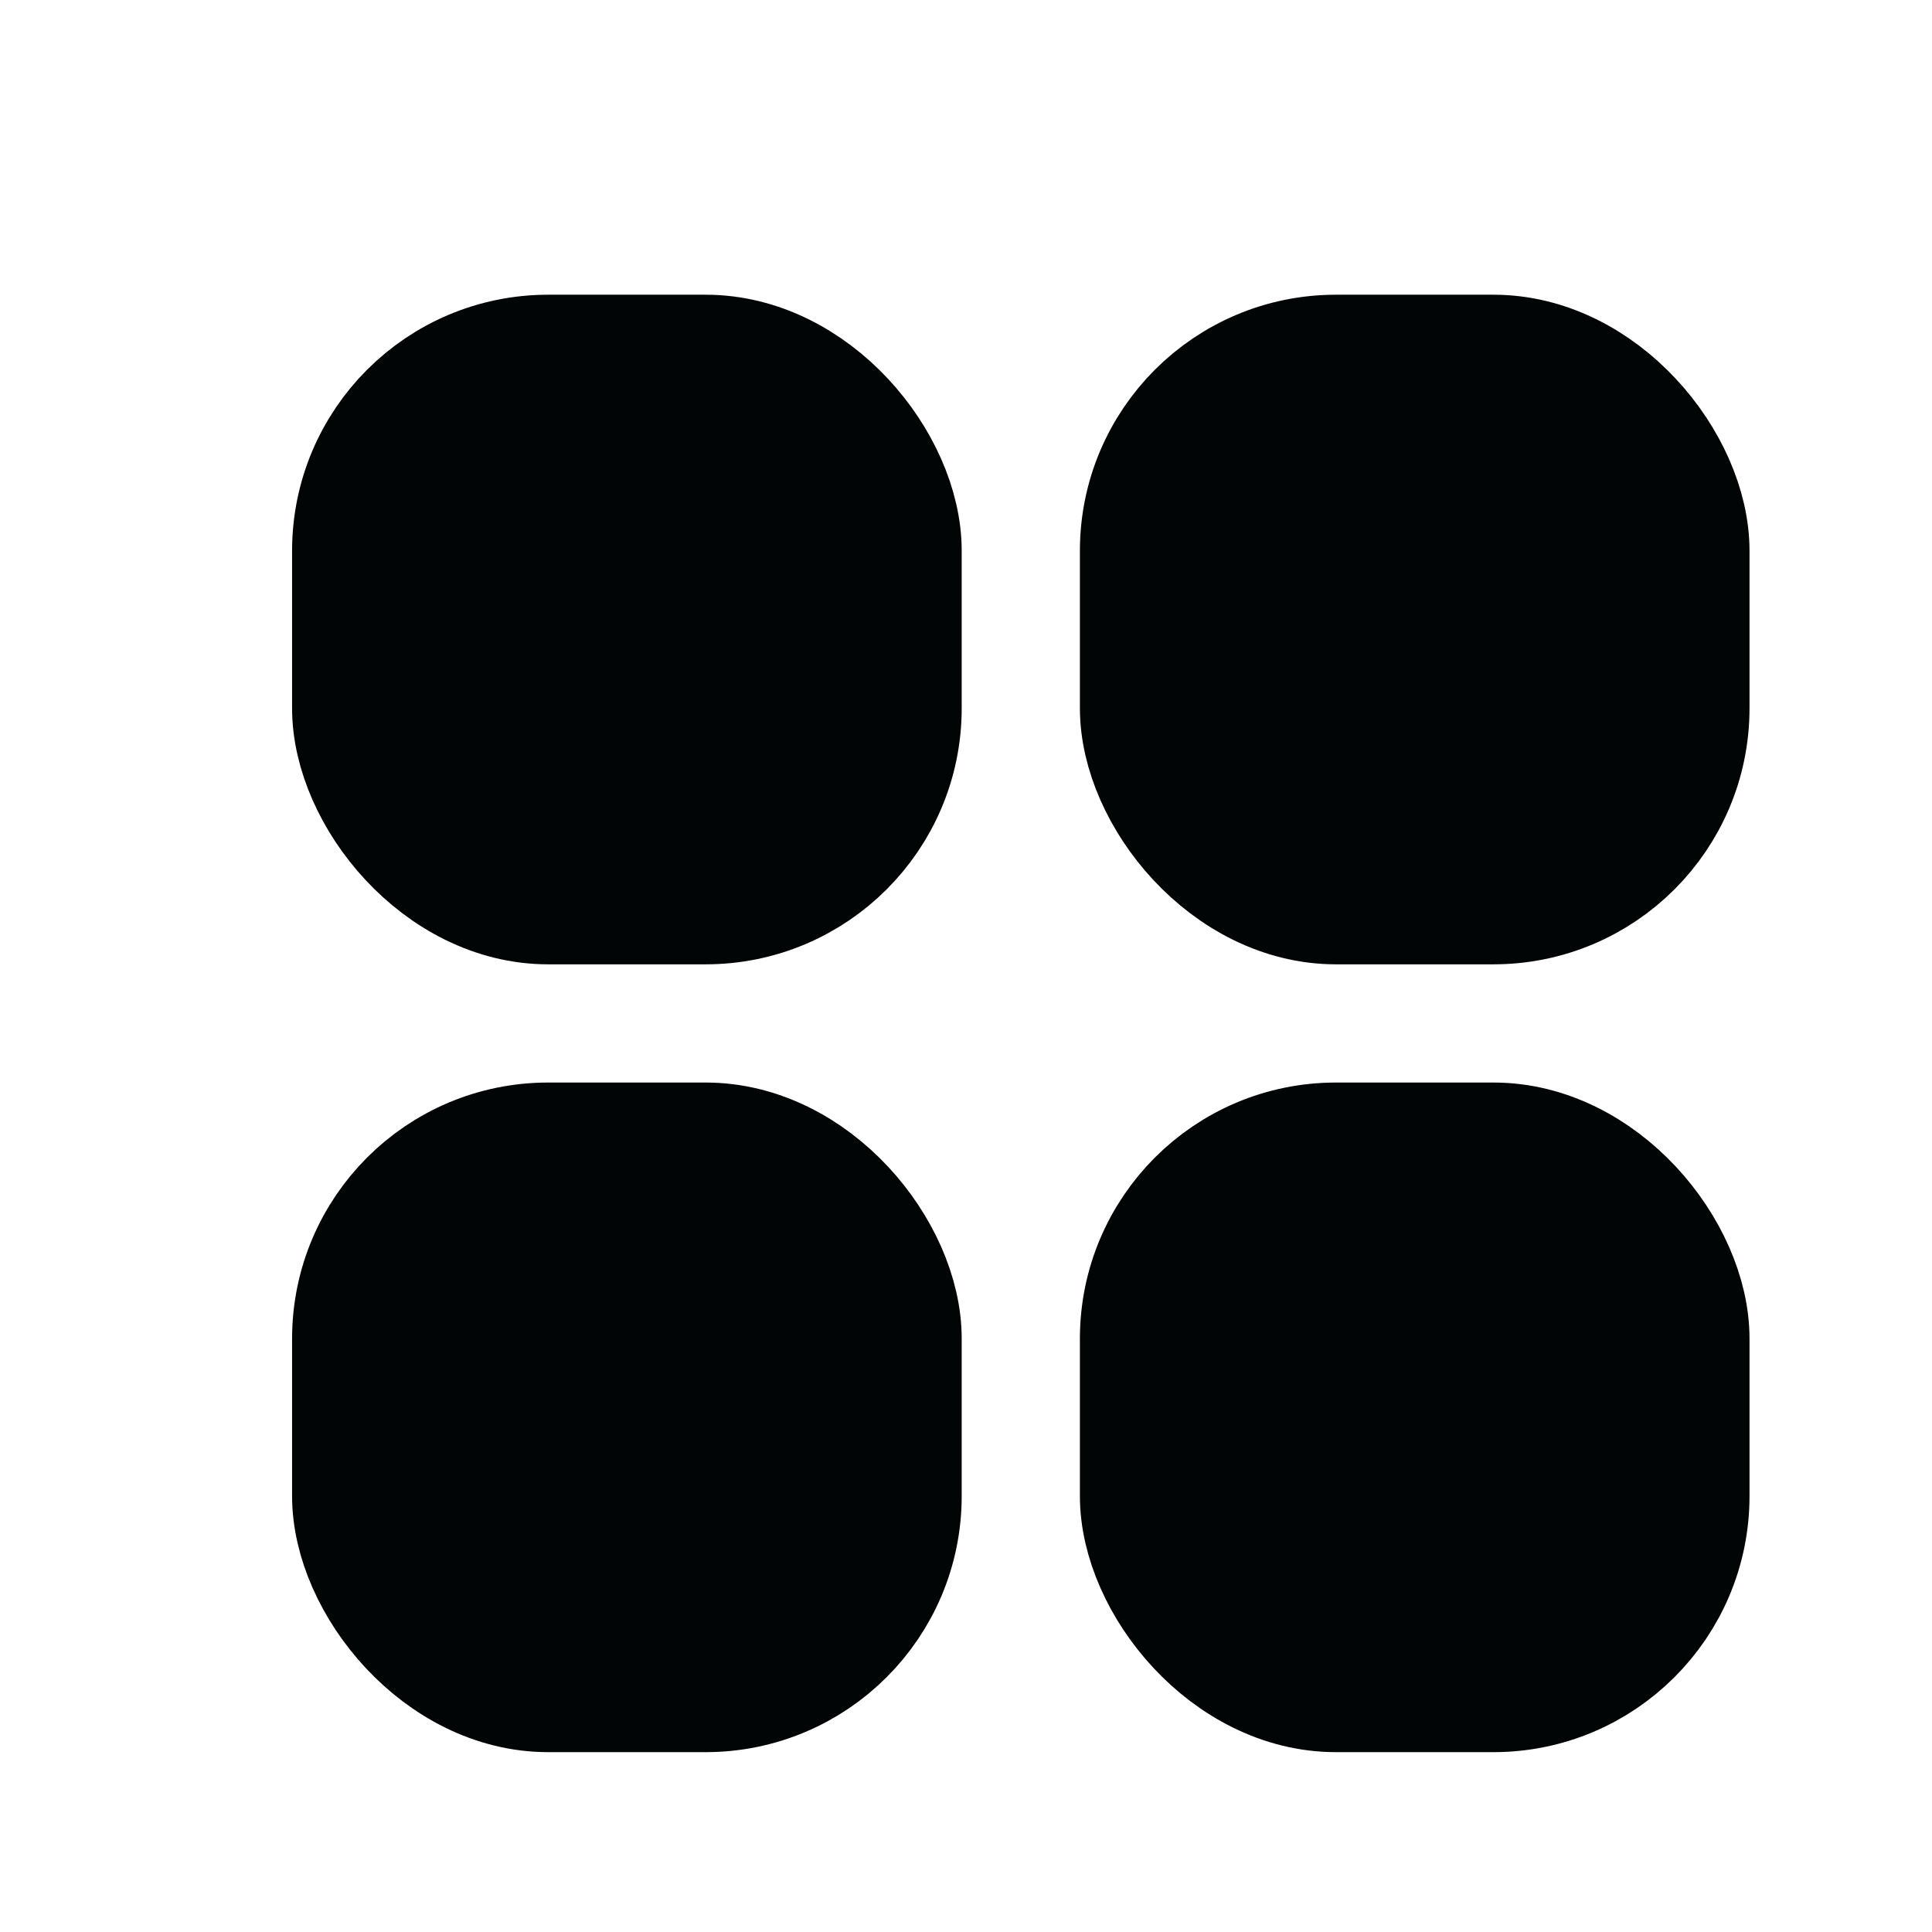
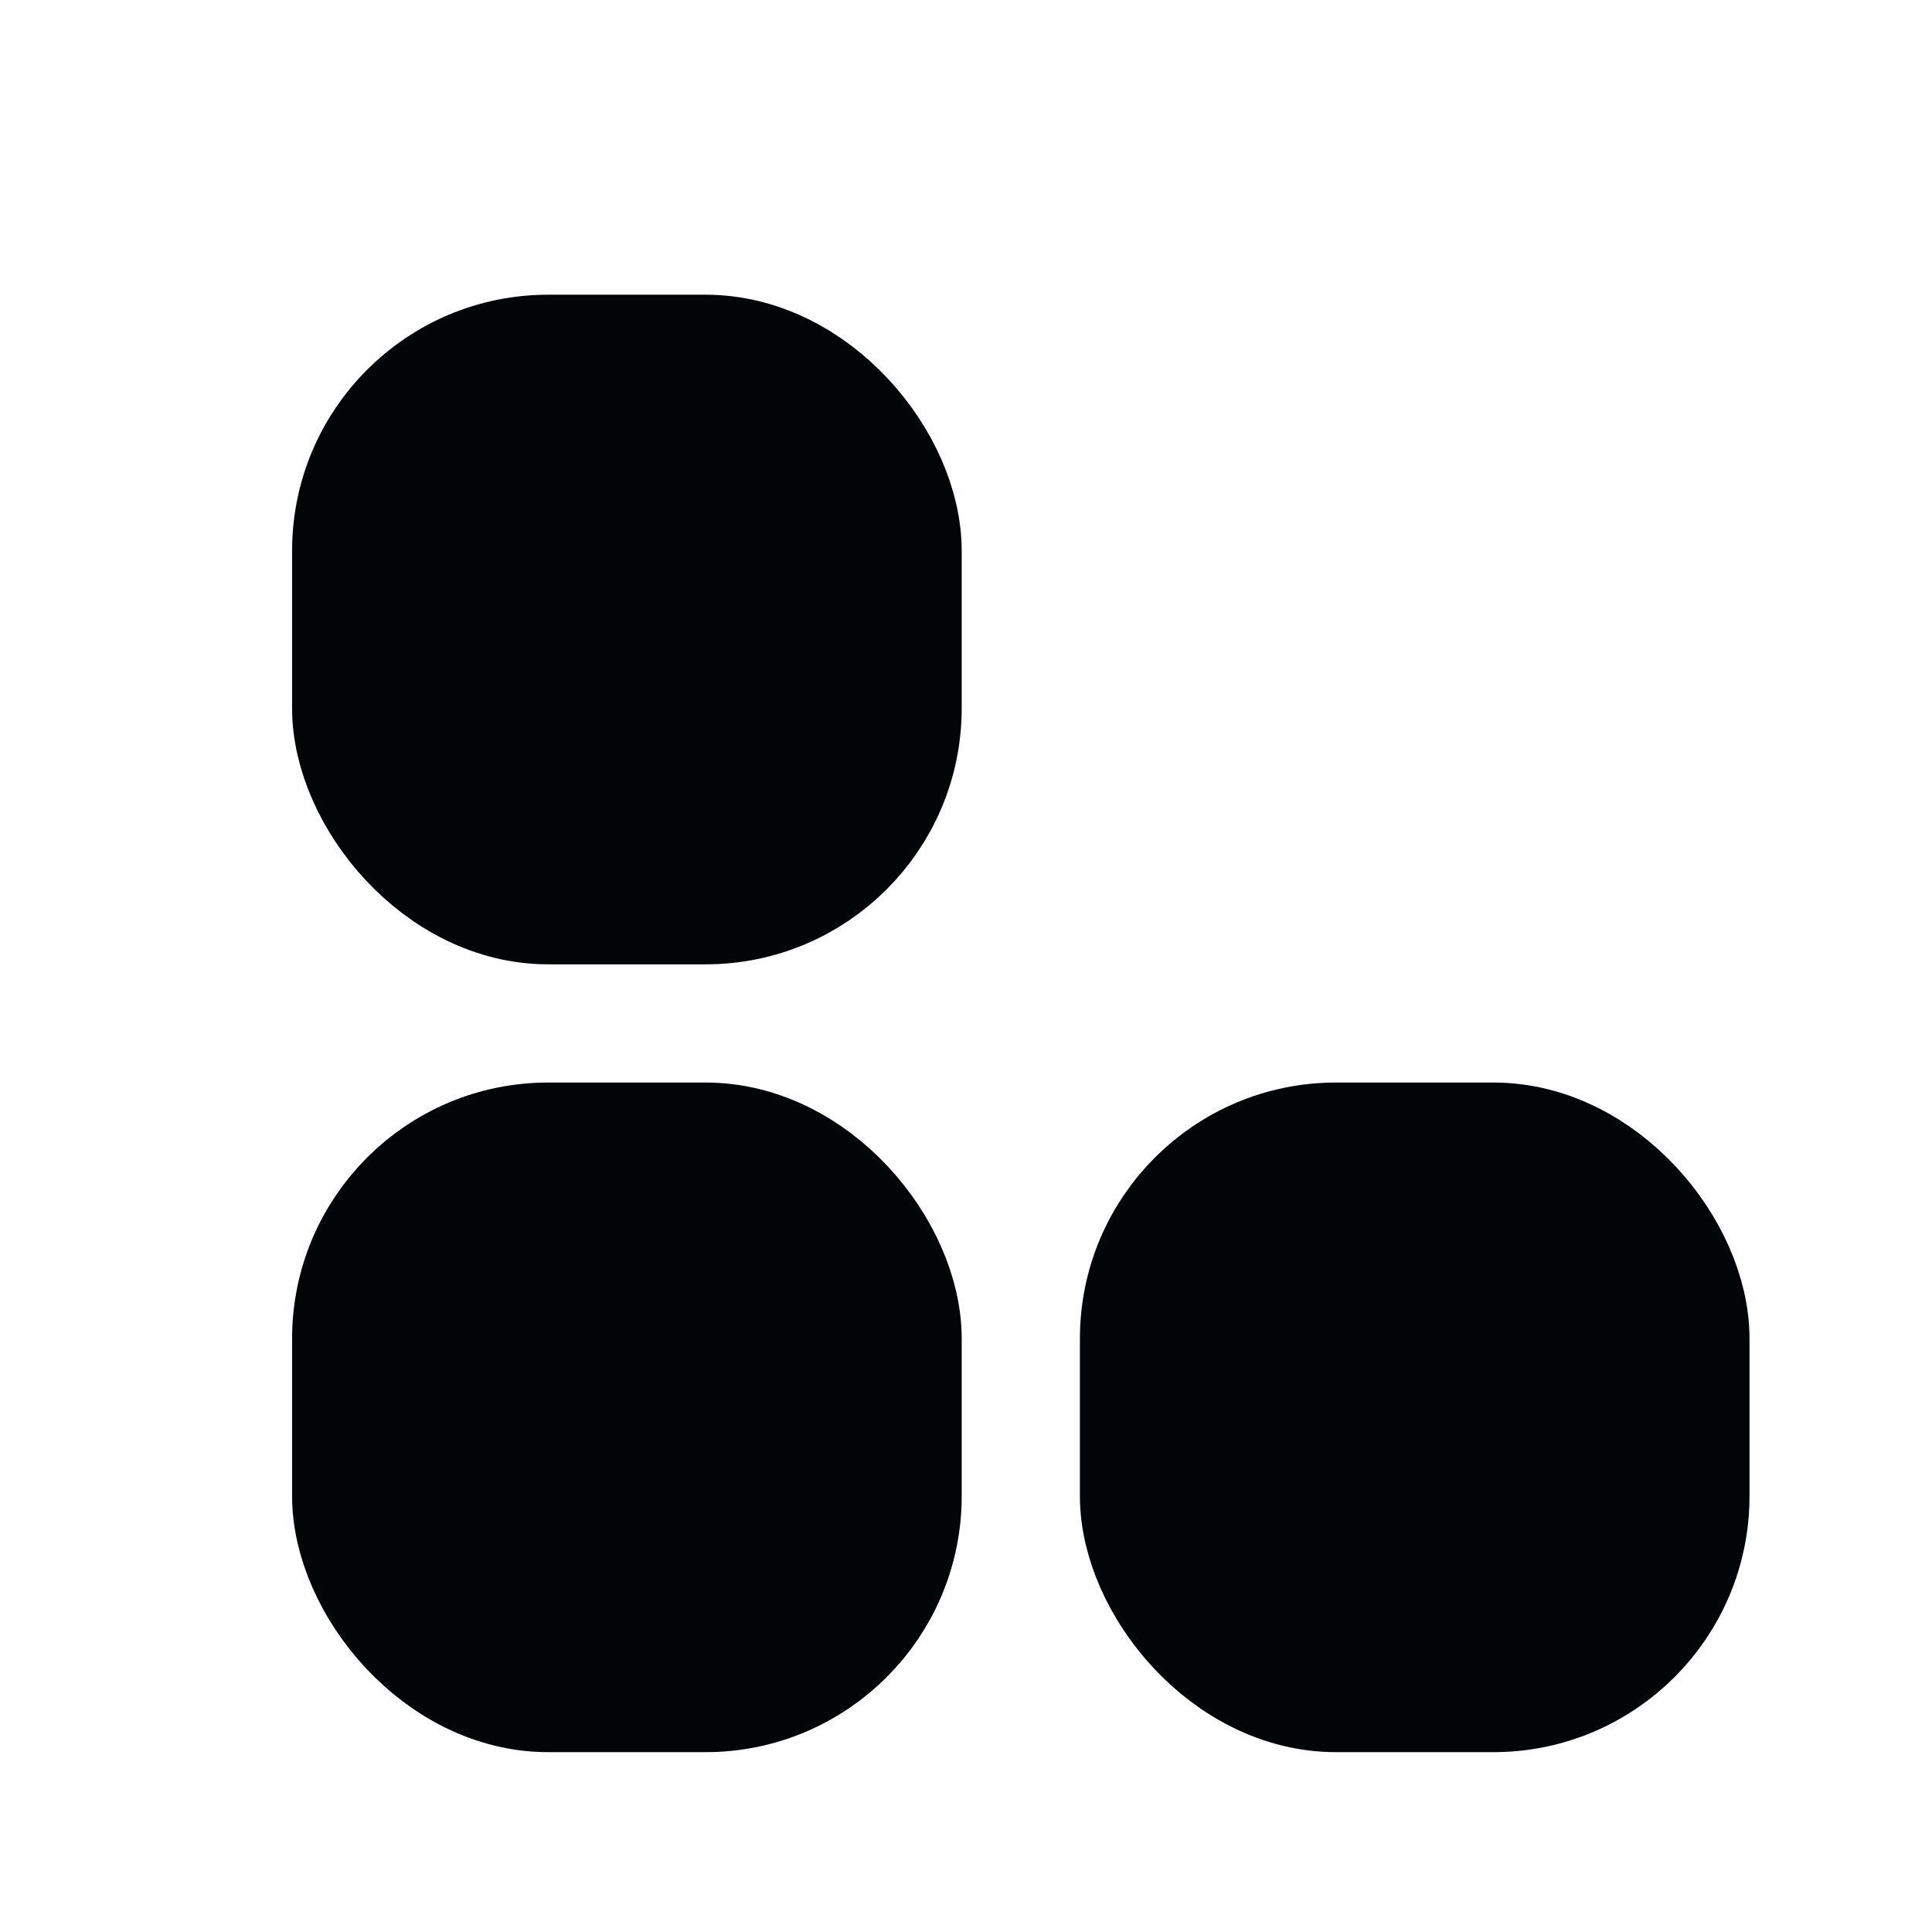
<svg xmlns="http://www.w3.org/2000/svg" width="22" height="22" viewBox="0 0 22 22" fill="none">
  <rect x="3.999" y="4.029" width="6.279" height="6.279" rx="2.243" fill="#010506" stroke="#010506" stroke-width="1.346" />
  <rect x="3.999" y="13" width="6.279" height="6.279" rx="2.243" fill="#010506" stroke="#010506" stroke-width="1.346" />
-   <rect x="12.97" y="4.029" width="6.279" height="6.279" rx="2.243" fill="#010506" stroke="#010506" stroke-width="1.346" />
  <rect x="12.97" y="13" width="6.279" height="6.279" rx="2.243" fill="#010506" stroke="#010506" stroke-width="1.346" />
</svg>